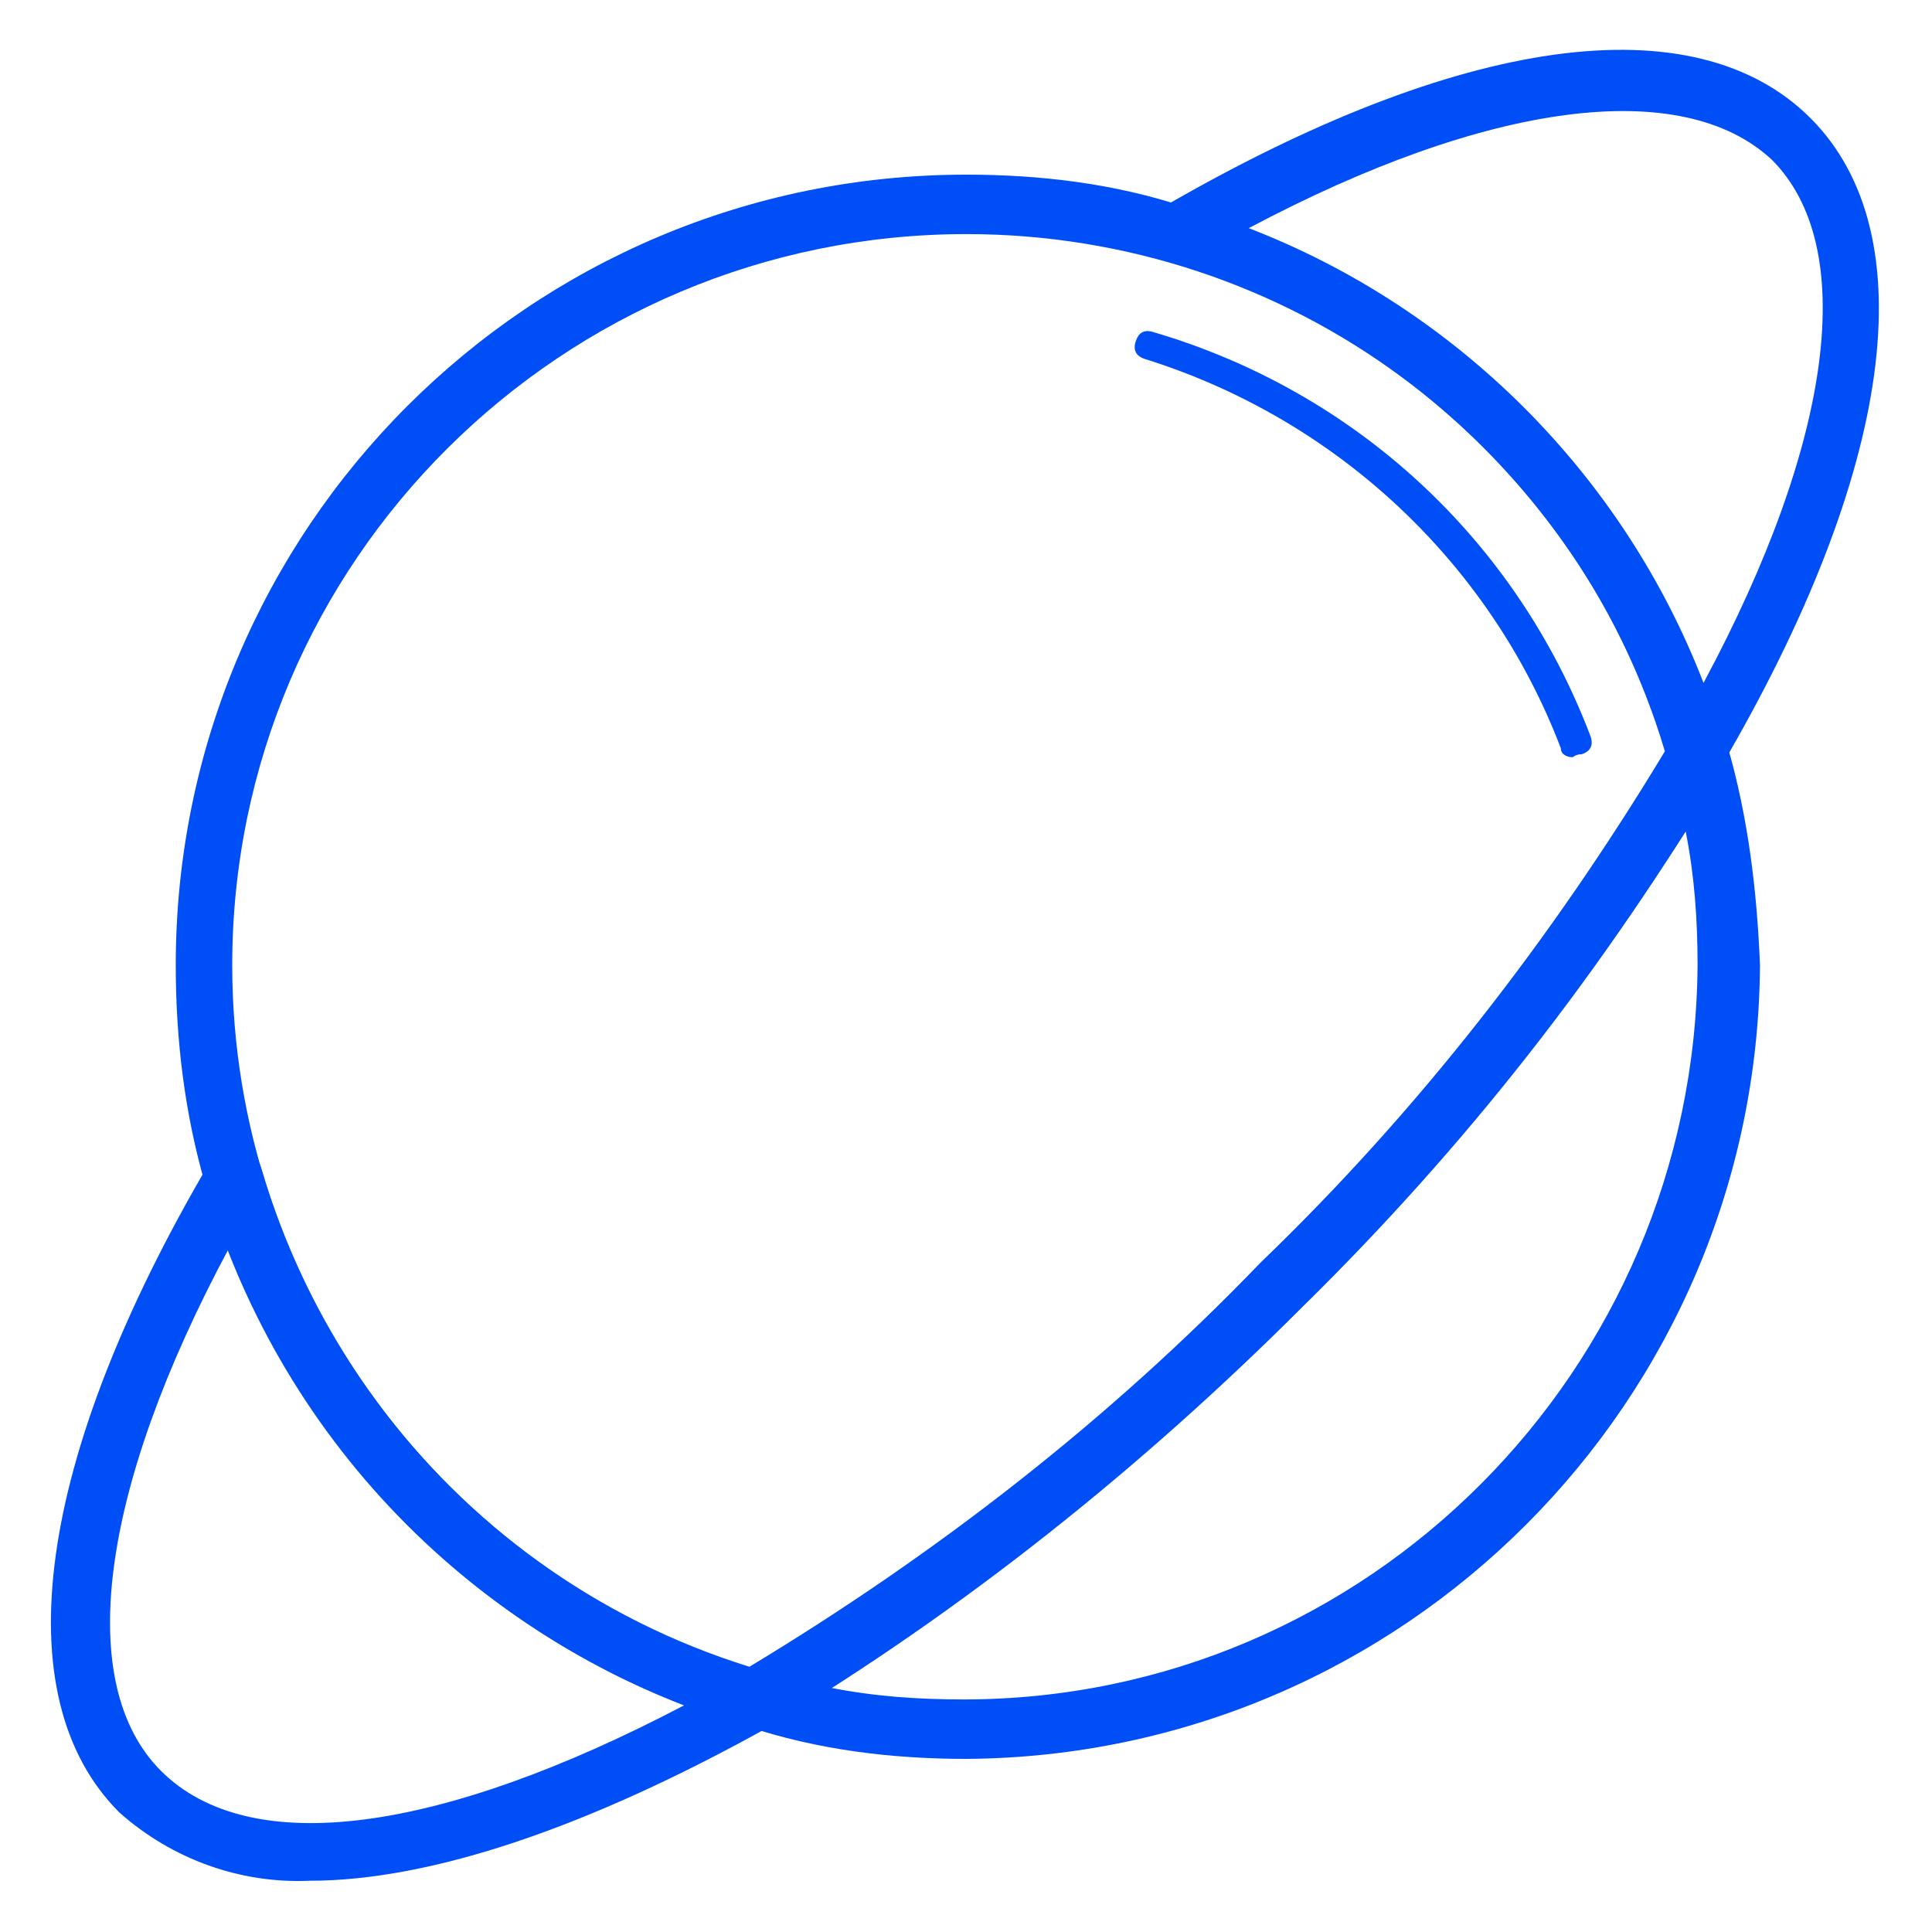
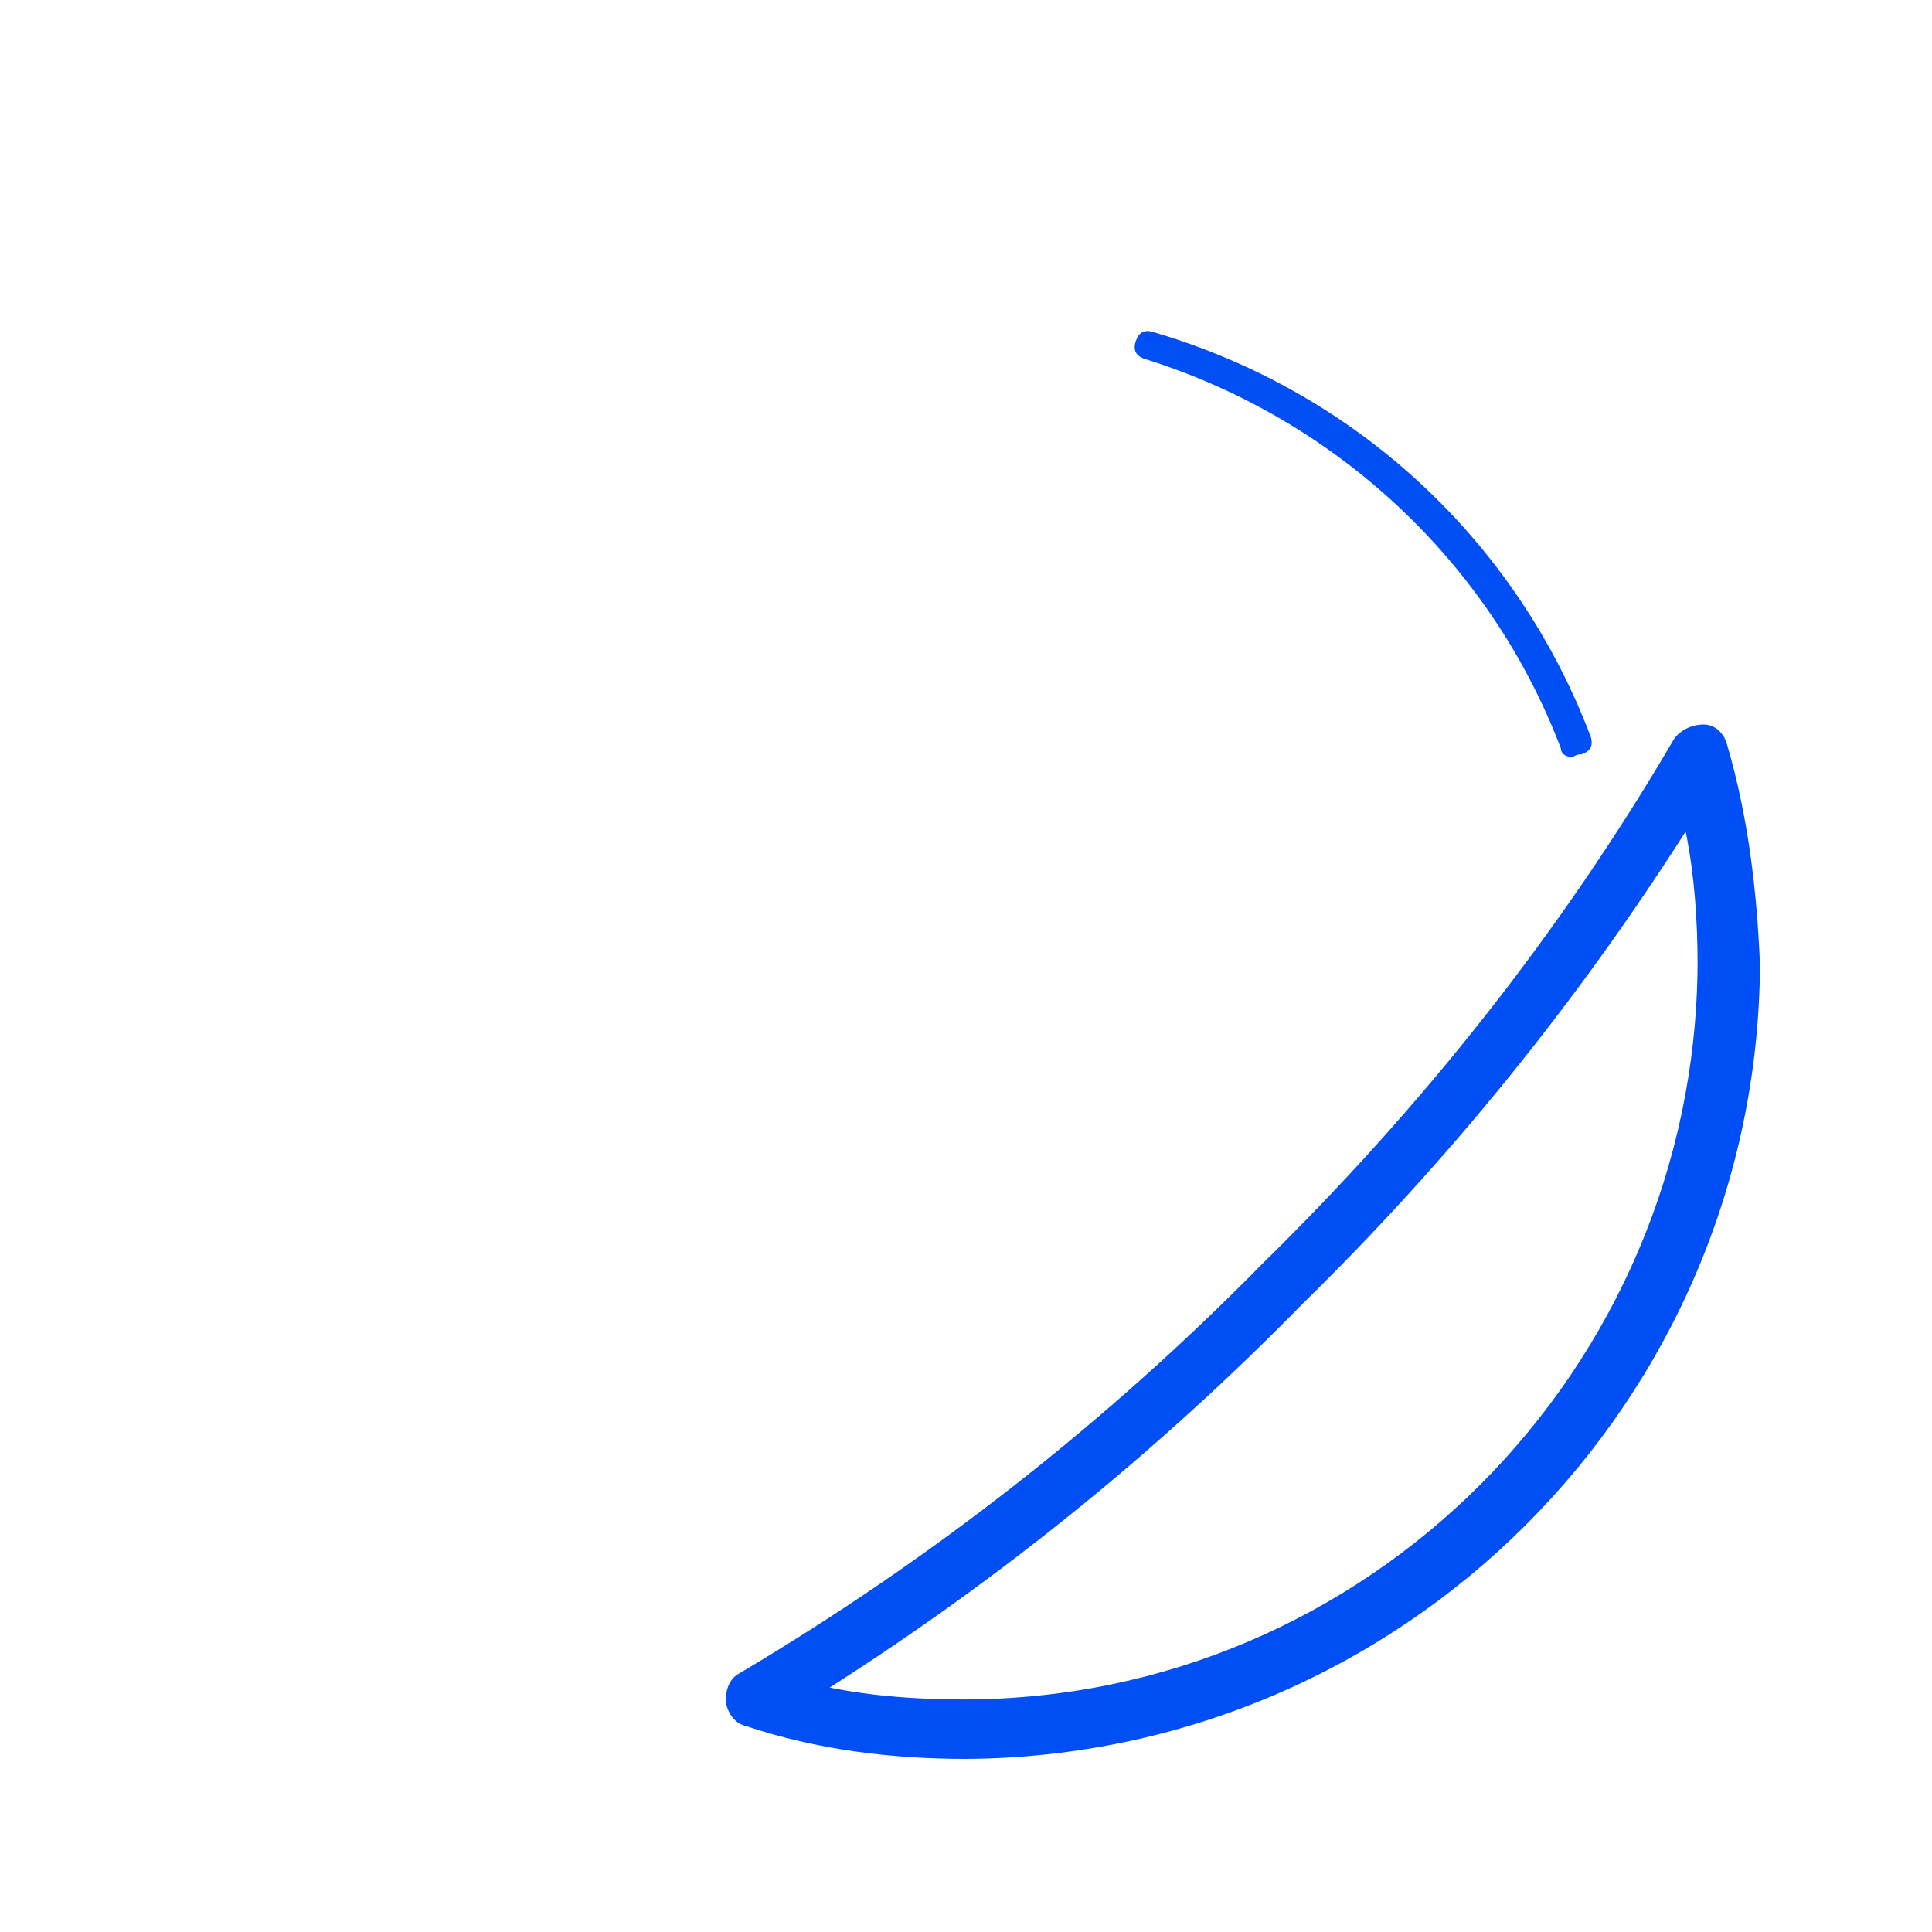
<svg xmlns="http://www.w3.org/2000/svg" version="1.1" id="图层_1" x="0px" y="0px" viewBox="0 0 65 65" style="enable-background:new 0 0 65 65;" xml:space="preserve">
  <style type="text/css">
	.st0{fill:#004EF5;}
</style>
  <g id="组_4545" transform="translate(-304 -1565)">
    <g id="组_3988" transform="translate(302.013 1563.576)">
      <path id="路径_158" class="st0" d="M34.5,60.6c-2.5,0-5-0.3-7.4-1.1c-0.4-0.1-0.6-0.4-0.7-0.8c0-0.4,0.1-0.8,0.5-1    c6.4-3.8,12.3-8.4,17.6-13.8c5.3-5.2,10-11.1,13.8-17.6c0.2-0.3,0.6-0.5,1-0.5c0.4,0,0.7,0.3,0.8,0.7c0.7,2.4,1,4.9,1.1,7.4    C61.1,48.6,49.2,60.5,34.5,60.6z M29.9,58.2c1.5,0.3,3,0.4,4.5,0.4c13.6,0,24.6-11.1,24.7-24.7c0-1.5-0.1-3-0.4-4.5    c-3.7,5.8-8,11.1-12.9,15.9C41,50.2,35.7,54.5,29.9,58.2L29.9,58.2z" />
-       <path id="路径_159" class="st0" d="M59.1,27.8L59.1,27.8c-0.5,0-0.8-0.3-0.9-0.7c-2.4-8.1-8.7-14.5-16.9-16.9    c-0.4-0.1-0.6-0.4-0.7-0.8c0-0.4,0.1-0.8,0.5-1c10-5.8,17.9-6.9,21.8-3s2.8,11.9-3,21.8C59.8,27.6,59.5,27.8,59.1,27.8L59.1,27.8z     M44,9.1c7,2.7,12.6,8.3,15.3,15.3c4.4-8.2,5.2-14.7,2.3-17.6C58.6,4,52.1,4.8,44,9.1z M12.4,64.7C10.1,64.8,7.8,64,6,62.4    c-3.9-3.9-2.8-11.9,3-21.8c0.2-0.3,0.6-0.5,1-0.5c0.4,0,0.7,0.3,0.8,0.7c2.4,8.1,8.7,14.5,16.9,16.9c0.4,0.1,0.6,0.4,0.7,0.8    c0,0.4-0.1,0.8-0.5,1C21.8,62.9,16.5,64.7,12.4,64.7L12.4,64.7z M9.7,43.4C5.3,51.6,4.5,58.1,7.4,61c3,3,9.4,2.1,17.6-2.2    C18,56.1,12.4,50.5,9.7,43.4z" />
-       <path id="路径_160" class="st0" d="M27.4,59.5c-0.1,0-0.2,0-0.3,0c-8.8-2.6-15.6-9.4-18.2-18.2c-0.7-2.4-1-4.9-1-7.4    c0-14.7,11.9-26.6,26.6-26.6c2.5,0,5,0.3,7.4,1.1C50.6,11,57.5,17.8,60,26.6c0.1,0.3,0.1,0.5-0.1,0.8c-3.9,6.6-8.6,12.6-14.1,18    c-5.4,5.4-11.4,10.2-17.9,14.1C27.7,59.5,27.6,59.5,27.4,59.5z M34.5,9.3C20.9,9.3,9.8,20.3,9.8,33.9c0,10.8,7.1,20.4,17.4,23.6    c6.3-3.8,12.1-8.3,17.2-13.6C49.7,38.8,54.2,33,58,26.7C54.9,16.3,45.3,9.3,34.5,9.3z" />
      <path id="路径_161" class="st0" d="M54.9,26.9c-0.2,0-0.4-0.1-0.4-0.3c-2.4-6.3-7.6-11.1-14-13.1c-0.3-0.1-0.4-0.3-0.3-0.6    s0.3-0.4,0.6-0.3l0,0c6.8,2,12.2,7,14.7,13.6c0.1,0.3,0,0.5-0.3,0.6C55,26.8,54.9,26.9,54.9,26.9z" />
    </g>
  </g>
</svg>